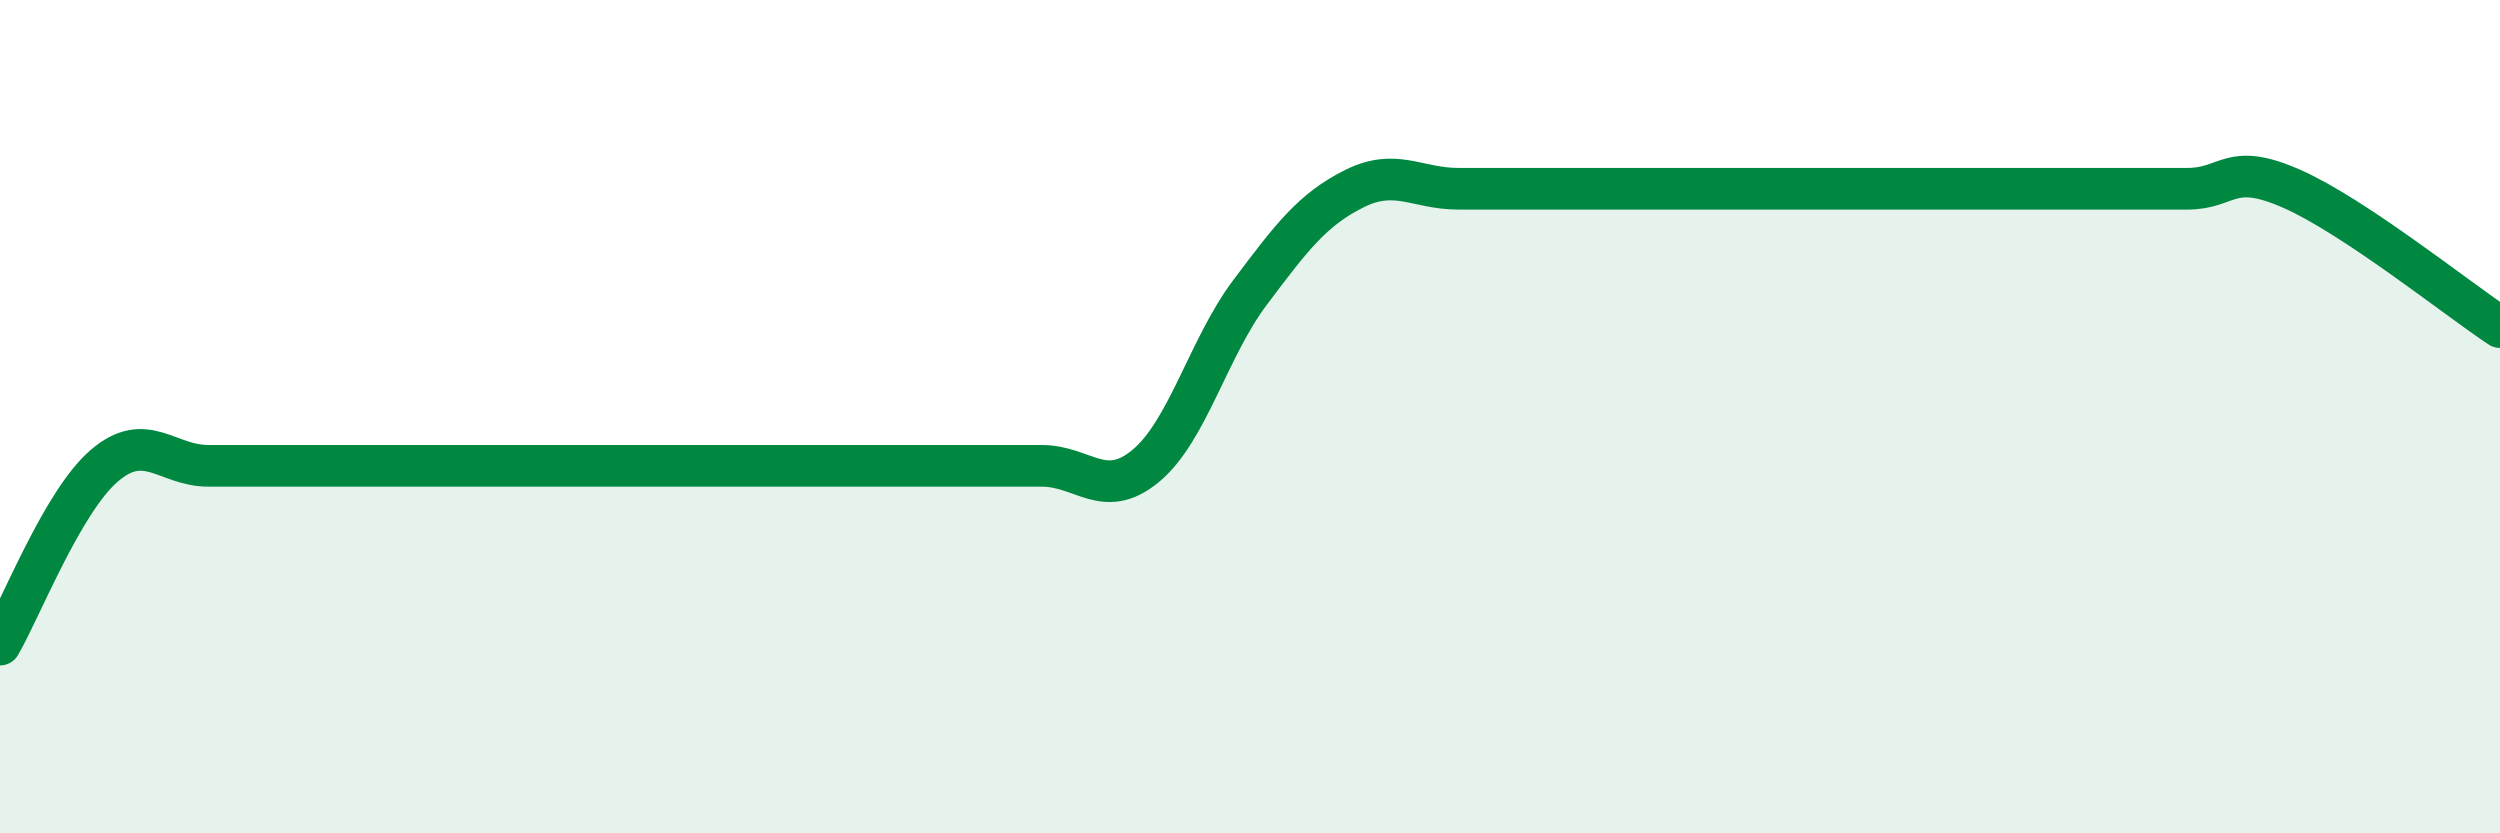
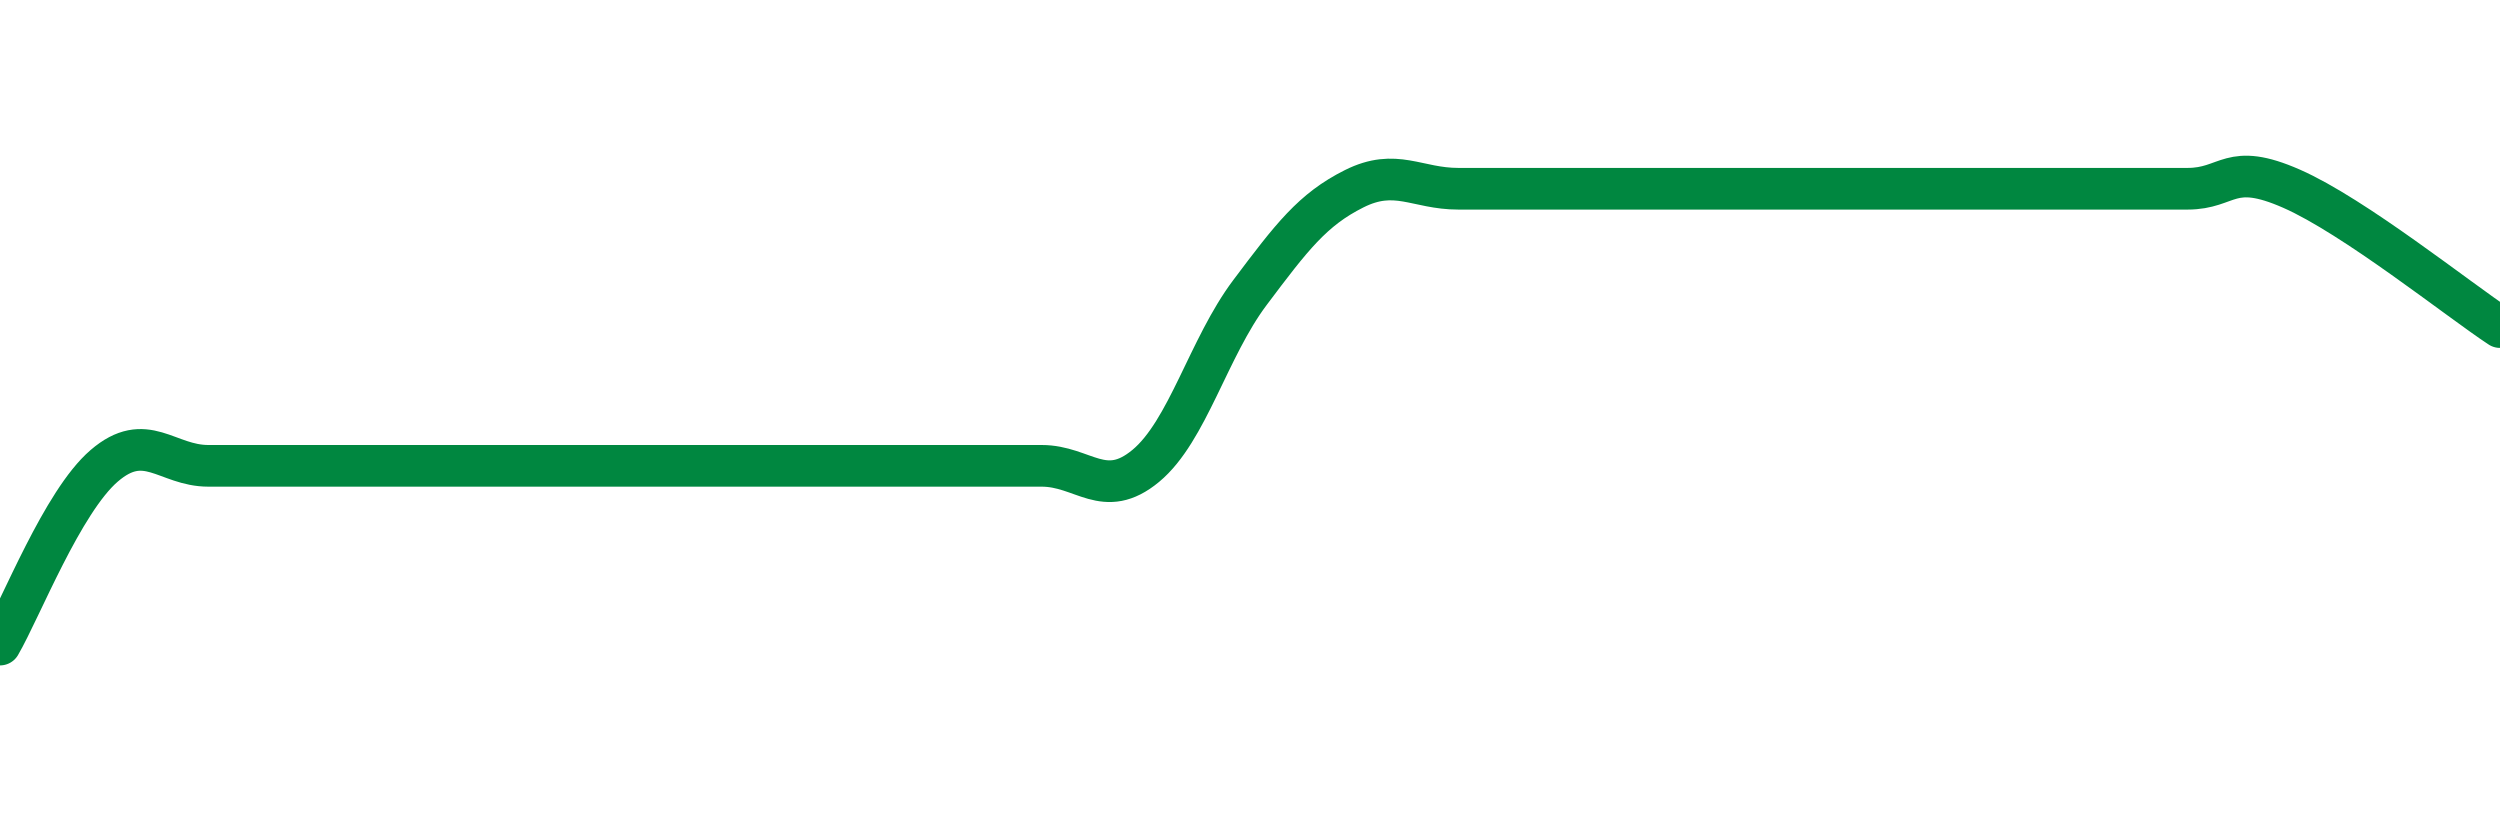
<svg xmlns="http://www.w3.org/2000/svg" width="60" height="20" viewBox="0 0 60 20">
-   <path d="M 0,15.47 C 0.5,14.61 1.5,12.04 2.5,11.18 C 3.5,10.32 4,11.18 5,11.18 C 6,11.18 6.5,11.18 7.5,11.18 C 8.5,11.18 9,11.18 10,11.18 C 11,11.18 11.5,11.18 12.5,11.18 C 13.5,11.18 14,11.18 15,11.18 C 16,11.18 16.5,11.18 17.5,11.18 C 18.5,11.18 19,11.18 20,11.18 C 21,11.18 21.5,11.18 22.5,11.18 C 23.5,11.18 24,11.18 25,11.18 C 26,11.18 26.5,12.01 27.5,11.18 C 28.5,10.35 29,8.35 30,7.02 C 31,5.69 31.5,5.03 32.5,4.53 C 33.5,4.03 34,4.53 35,4.53 C 36,4.53 36.5,4.53 37.5,4.53 C 38.5,4.53 39,4.53 40,4.53 C 41,4.53 41.5,4.53 42.5,4.53 C 43.5,4.53 44,4.53 45,4.53 C 46,4.53 46.5,4.53 47.5,4.53 C 48.5,4.53 49,4.53 50,4.53 C 51,4.53 51.5,4.53 52.5,4.53 C 53.5,4.53 53.5,3.87 55,4.53 C 56.5,5.19 59,7.19 60,7.85L60 20L0 20Z" fill="#008740" opacity="0.1" stroke-linecap="round" stroke-linejoin="round" />
  <path d="M 0,15.47 C 0.5,14.61 1.5,12.04 2.5,11.18 C 3.5,10.32 4,11.18 5,11.18 C 6,11.18 6.5,11.18 7.5,11.18 C 8.5,11.18 9,11.18 10,11.18 C 11,11.18 11.5,11.18 12.5,11.18 C 13.5,11.18 14,11.18 15,11.18 C 16,11.18 16.5,11.18 17.5,11.18 C 18.5,11.18 19,11.18 20,11.18 C 21,11.18 21.5,11.18 22.5,11.18 C 23.5,11.18 24,11.18 25,11.18 C 26,11.18 26.5,12.01 27.5,11.18 C 28.5,10.35 29,8.35 30,7.02 C 31,5.69 31.5,5.03 32.5,4.53 C 33.5,4.03 34,4.53 35,4.53 C 36,4.53 36.5,4.53 37.5,4.53 C 38.5,4.53 39,4.53 40,4.53 C 41,4.53 41.5,4.53 42.5,4.53 C 43.5,4.53 44,4.53 45,4.53 C 46,4.53 46.5,4.53 47.5,4.53 C 48.5,4.53 49,4.53 50,4.53 C 51,4.53 51.5,4.53 52.5,4.53 C 53.5,4.53 53.5,3.87 55,4.53 C 56.5,5.19 59,7.19 60,7.85" stroke="#008740" stroke-width="1" fill="none" stroke-linecap="round" stroke-linejoin="round" />
</svg>